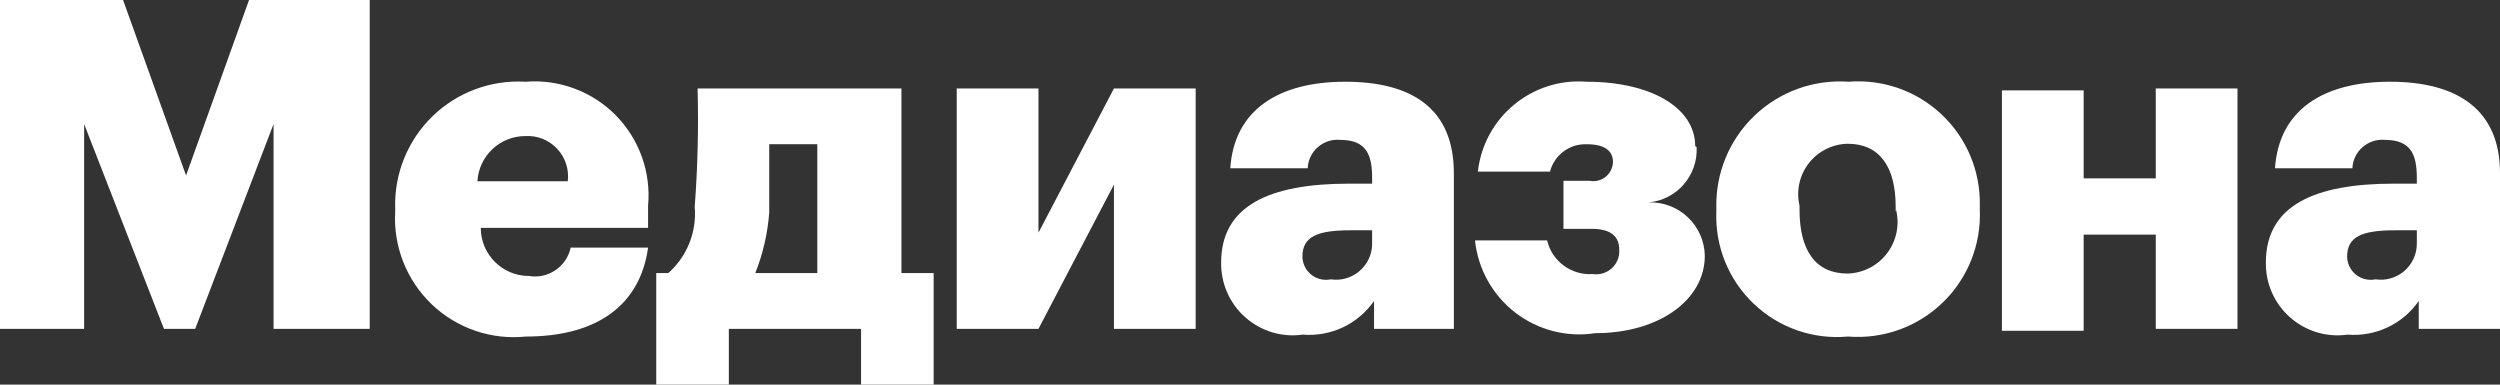
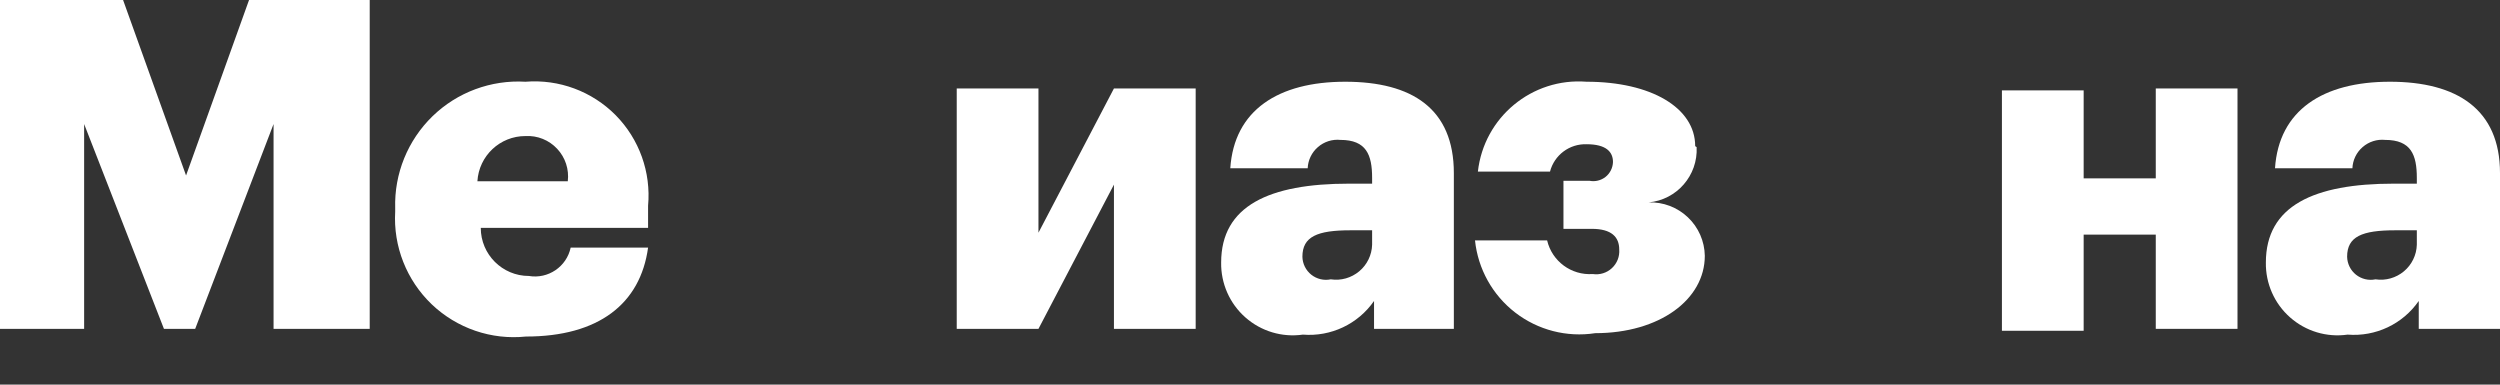
<svg xmlns="http://www.w3.org/2000/svg" width="52px" height="8px" viewBox="0 0 52 8" version="1.1" xmlnsXlink="http://www.w3.org/1999/xlink" xmlnsSketch="http://www.bohemiancoding.com/sketch/ns">
  <rect x="0" y="0" width="52" height="8" fill="#333333" stroke="none" />
  <title>Slice 1</title>
  <description>Created with Sketch.</description>
  <g id="Page-1" stroke="none" stroke-width="1" fill="none" fill-rule="evenodd">
    <g id="MZ_LOGO" fill="#FFFFFF">
      <path d="M0,0 L2.56,0 L3.87,3.65 L5.18,0 L7.69,0 L7.69,6.84 L5.69,6.84 L5.69,2.58 L4.06,6.84 L3.41,6.84 L1.75,2.58 L1.75,6.84 L0,6.84 L0,0 L0,0 Z" id="Shape" />
      <path d="M8.22,4.4 L8.22,4.33 C8.199,3.612 8.481,2.919 8.996,2.418 C9.511,1.918 10.213,1.658 10.93,1.7 C11.627,1.644 12.314,1.899 12.806,2.396 C13.297,2.894 13.544,3.583 13.48,4.28 L13.48,4.74 L10,4.74 C10,5.292 10.448,5.74 11,5.74 C11.401,5.808 11.785,5.548 11.87,5.15 L13.48,5.15 C13.32,6.32 12.45,7 10.94,7 C10.22,7.075 9.503,6.829 8.979,6.329 C8.456,5.828 8.178,5.123 8.22,4.4 L8.22,4.4 Z M11.81,3.77 C11.84,3.523 11.759,3.276 11.589,3.095 C11.42,2.913 11.178,2.816 10.93,2.83 C10.4,2.829 9.962,3.241 9.93,3.77 L11.77,3.77 L11.81,3.77 Z" id="Shape" />
-       <path d="M15.16,8.06 L13.65,8.06 L13.65,5.68 L13.9,5.68 C14.292,5.333 14.496,4.821 14.45,4.3 C14.512,3.482 14.532,2.66 14.51,1.84 L18.75,1.84 L18.75,5.68 L19.42,5.68 L19.42,8.06 L17.91,8.06 L17.91,6.84 L15.16,6.84 L15.16,8.06 L15.16,8.06 Z M15.71,5.68 L17,5.68 L17,3 L16,3 L16,4.42 C15.968,4.852 15.87,5.277 15.71,5.68 L15.71,5.68 Z" id="Shape" />
      <path d="M19.9,6.84 L19.9,1.84 L21.6,1.84 L21.6,4.84 L23.17,1.84 L24.87,1.84 L24.87,6.84 L23.17,6.84 L23.17,3.84 L21.6,6.84 L19.9,6.84 L19.9,6.84 Z" id="Shape" />
      <path d="M25.4,5.46 C25.4,4.28 26.4,3.82 28.06,3.82 L28.54,3.82 L28.54,3.7 C28.54,3.22 28.42,2.91 27.88,2.91 C27.711,2.893 27.542,2.947 27.413,3.059 C27.284,3.17 27.207,3.33 27.2,3.5 L25.59,3.5 C25.67,2.29 26.59,1.7 27.98,1.7 C29.37,1.7 30.24,2.26 30.24,3.6 L30.24,6.84 L28.58,6.84 L28.58,6.26 C28.247,6.741 27.683,7.007 27.1,6.96 C26.668,7.022 26.231,6.891 25.904,6.602 C25.577,6.314 25.393,5.896 25.4,5.46 L25.4,5.46 Z M28.54,5.1 L28.54,4.79 L28.09,4.79 C27.4,4.79 27.09,4.92 27.09,5.34 C27.093,5.486 27.161,5.623 27.275,5.714 C27.389,5.804 27.537,5.84 27.68,5.81 C27.892,5.842 28.107,5.781 28.272,5.643 C28.436,5.506 28.534,5.304 28.54,5.09 L28.54,5.1 Z" id="Shape" />
      <path d="M35.29,3.06 C35.319,3.65 34.878,4.157 34.29,4.21 C34.593,4.199 34.888,4.311 35.108,4.52 C35.328,4.728 35.455,5.017 35.46,5.32 L35.46,5.32 C35.46,6.23 34.52,6.93 33.18,6.93 C32.59,7.021 31.989,6.866 31.516,6.501 C31.044,6.136 30.742,5.594 30.68,5 L32.18,5 C32.282,5.435 32.684,5.731 33.13,5.7 C33.274,5.722 33.421,5.677 33.528,5.577 C33.635,5.478 33.691,5.336 33.68,5.19 L33.68,5.19 C33.68,4.93 33.52,4.76 33.11,4.76 L32.52,4.76 L32.52,3.76 L33.06,3.76 C33.178,3.784 33.301,3.754 33.396,3.679 C33.49,3.604 33.546,3.491 33.55,3.37 L33.55,3.37 C33.55,3.16 33.41,3 33,3 C32.644,2.989 32.329,3.226 32.24,3.57 L30.74,3.57 C30.866,2.439 31.866,1.612 33,1.7 C34.34,1.7 35.26,2.24 35.26,3.04 L35.26,3.04 L35.29,3.06 Z" id="Shape" />
-       <path d="M35.7,4.4 L35.7,4.33 C35.681,3.606 35.969,2.907 36.493,2.406 C37.017,1.905 37.727,1.649 38.45,1.7 C39.162,1.643 39.865,1.89 40.385,2.38 C40.905,2.869 41.194,3.556 41.18,4.27 L41.18,4.36 C41.211,5.087 40.929,5.792 40.405,6.297 C39.881,6.802 39.165,7.058 38.44,7 C37.719,7.067 37.005,6.82 36.48,6.321 C35.955,5.823 35.671,5.123 35.7,4.4 L35.7,4.4 Z M39.43,4.4 L39.43,4.3 C39.43,3.46 39.09,2.99 38.43,2.99 C38.113,2.997 37.816,3.146 37.622,3.396 C37.428,3.647 37.358,3.972 37.43,4.28 L37.43,4.36 C37.43,5.22 37.77,5.69 38.43,5.69 C38.752,5.681 39.054,5.527 39.249,5.271 C39.445,5.014 39.515,4.684 39.44,4.37 L39.43,4.4 Z" id="Shape" />
      <path d="M44.84,4.88 L43.34,4.88 L43.34,6.88 L41.64,6.88 L41.64,1.88 L43.34,1.88 L43.34,3.71 L44.84,3.71 L44.84,1.84 L46.54,1.84 L46.54,6.84 L44.84,6.84 L44.84,4.84 L44.84,4.88 Z" id="Shape" />
      <path d="M47.13,5.46 C47.13,4.28 48.13,3.82 49.79,3.82 L50.27,3.82 L50.27,3.7 C50.27,3.22 50.15,2.91 49.61,2.91 C49.441,2.893 49.272,2.947 49.143,3.059 C49.014,3.17 48.937,3.33 48.93,3.5 L47.32,3.5 C47.4,2.29 48.32,1.7 49.71,1.7 C51.1,1.7 52,2.27 52,3.6 L52,6.84 L50.31,6.84 L50.31,6.26 C49.977,6.741 49.413,7.007 48.83,6.96 C48.398,7.022 47.961,6.891 47.634,6.602 C47.307,6.314 47.123,5.896 47.13,5.46 L47.13,5.46 Z M50.27,5.1 L50.27,4.79 L49.82,4.79 C49.13,4.79 48.82,4.92 48.82,5.34 C48.823,5.486 48.891,5.623 49.005,5.714 C49.119,5.804 49.267,5.84 49.41,5.81 C49.622,5.842 49.837,5.781 50.002,5.643 C50.166,5.506 50.264,5.304 50.27,5.09 L50.27,5.1 Z" id="Shape" />
    </g>
  </g>
</svg>